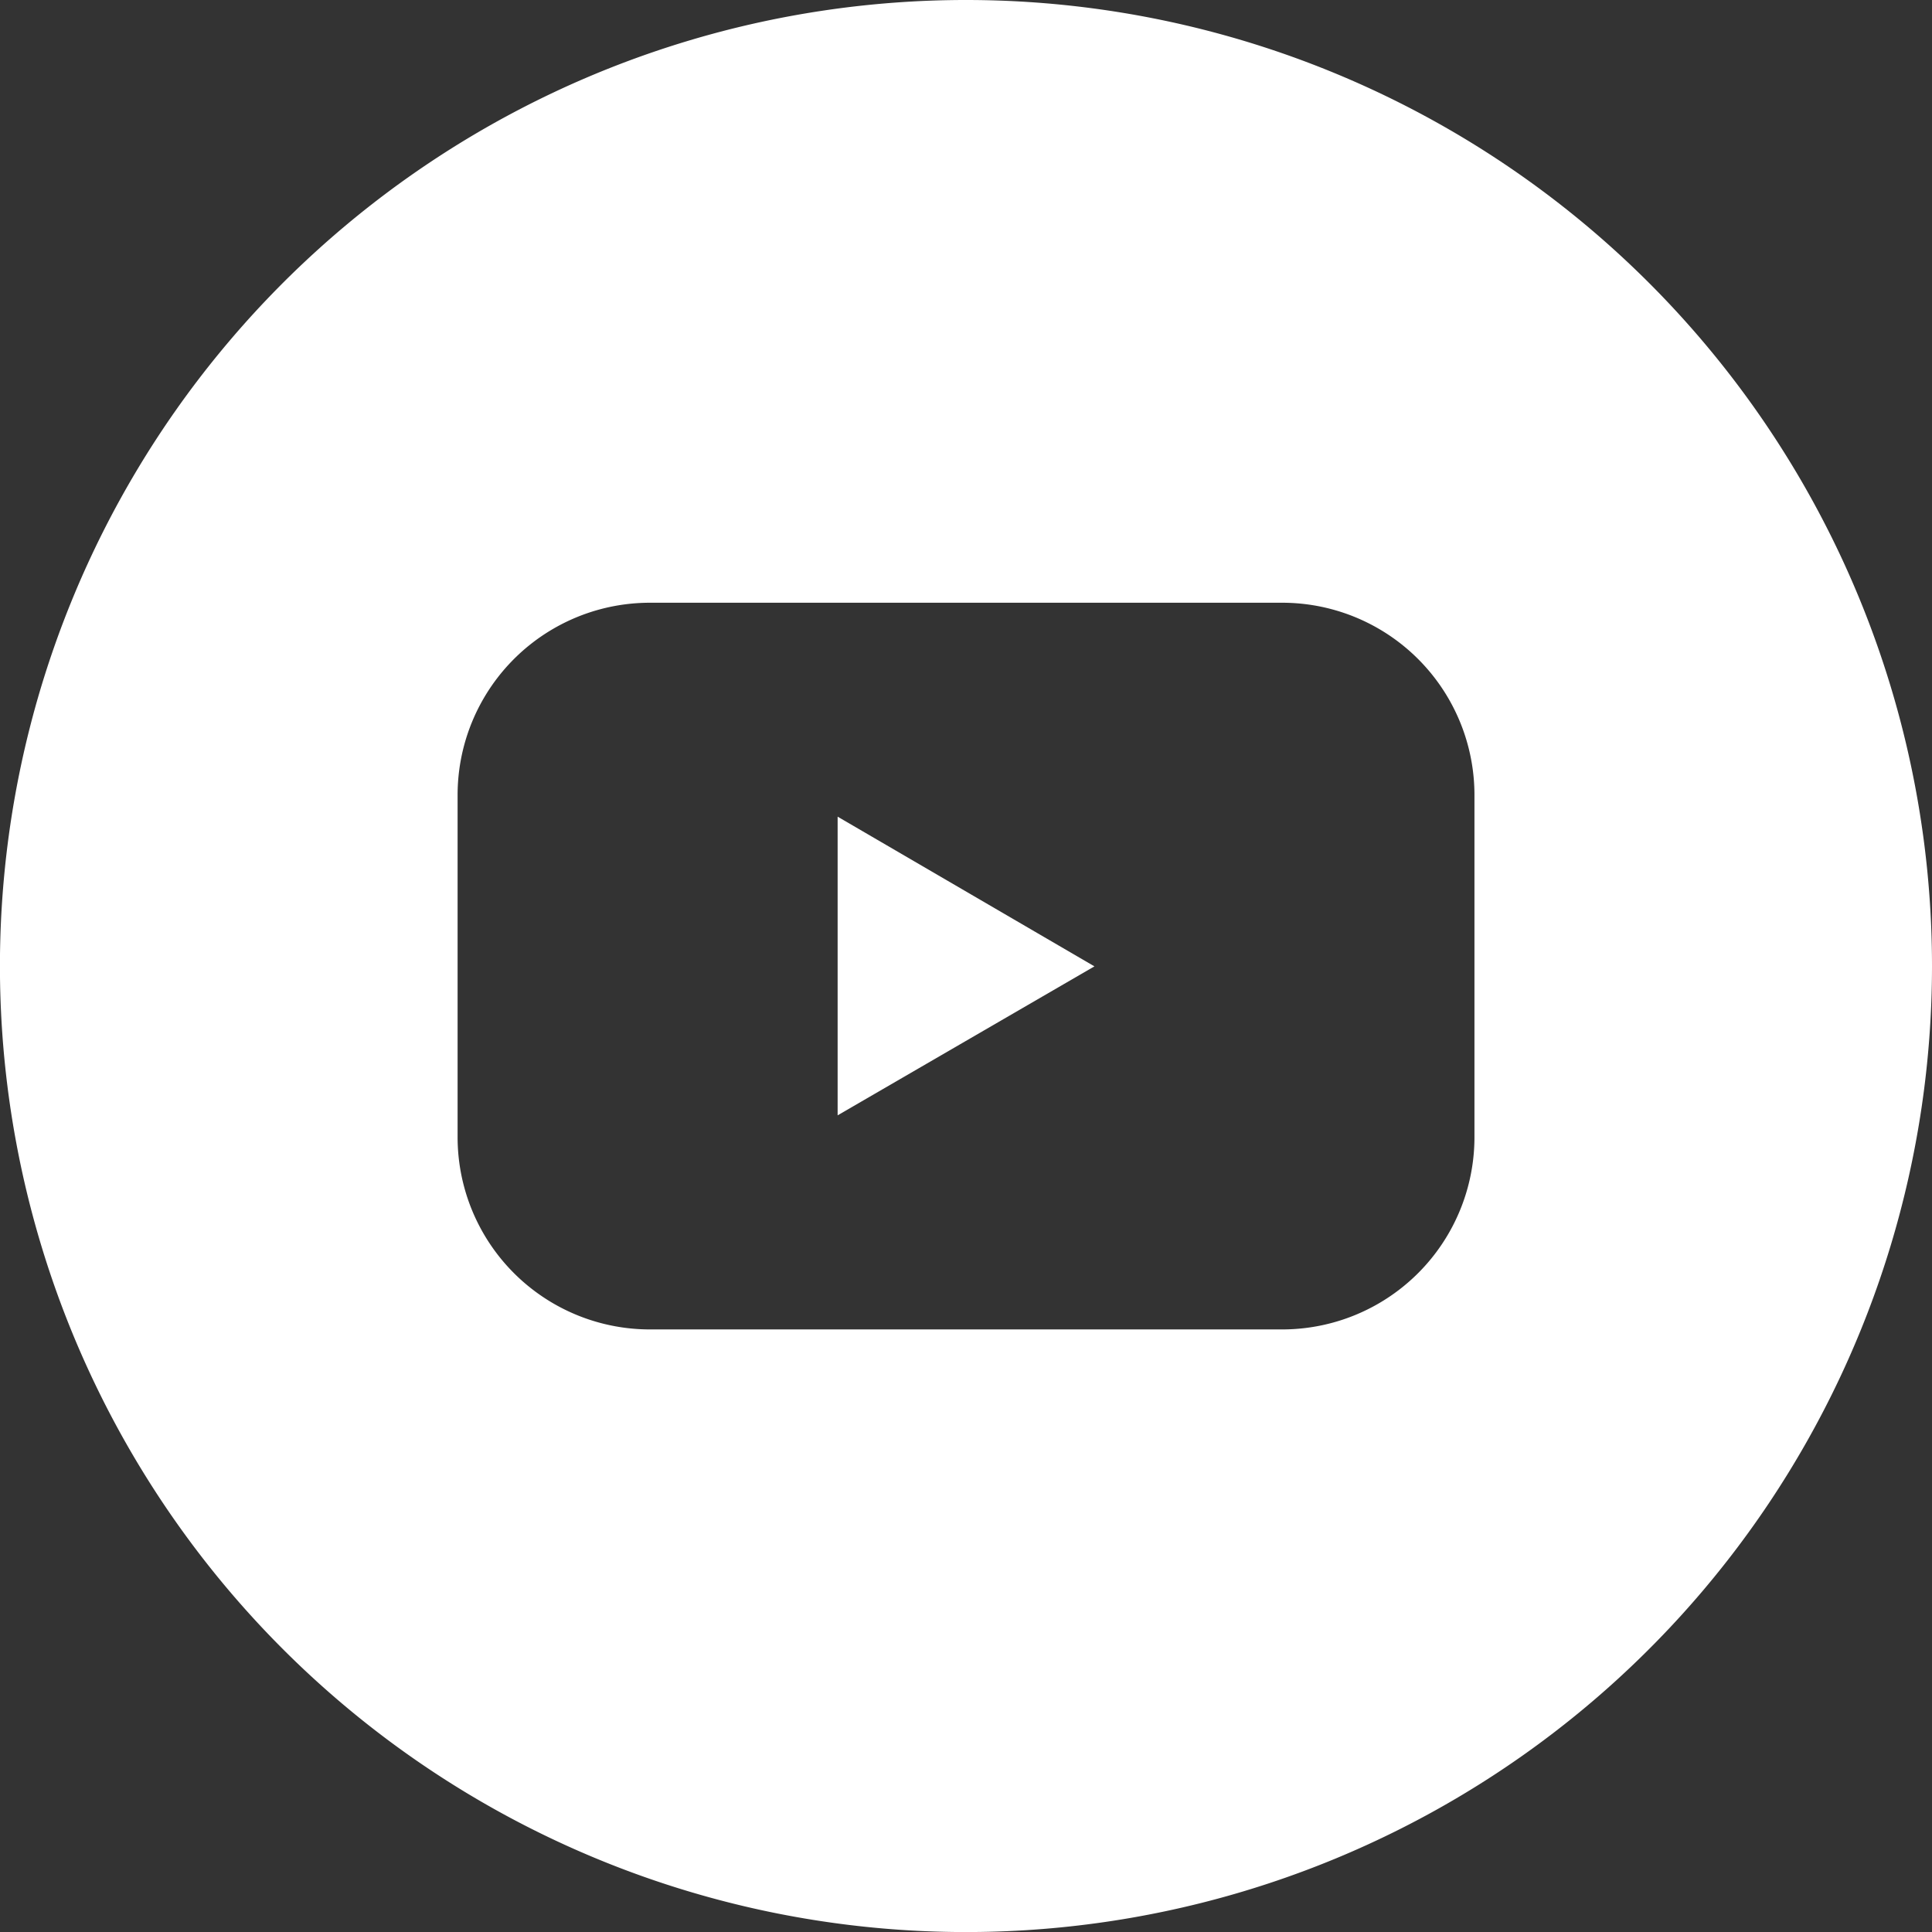
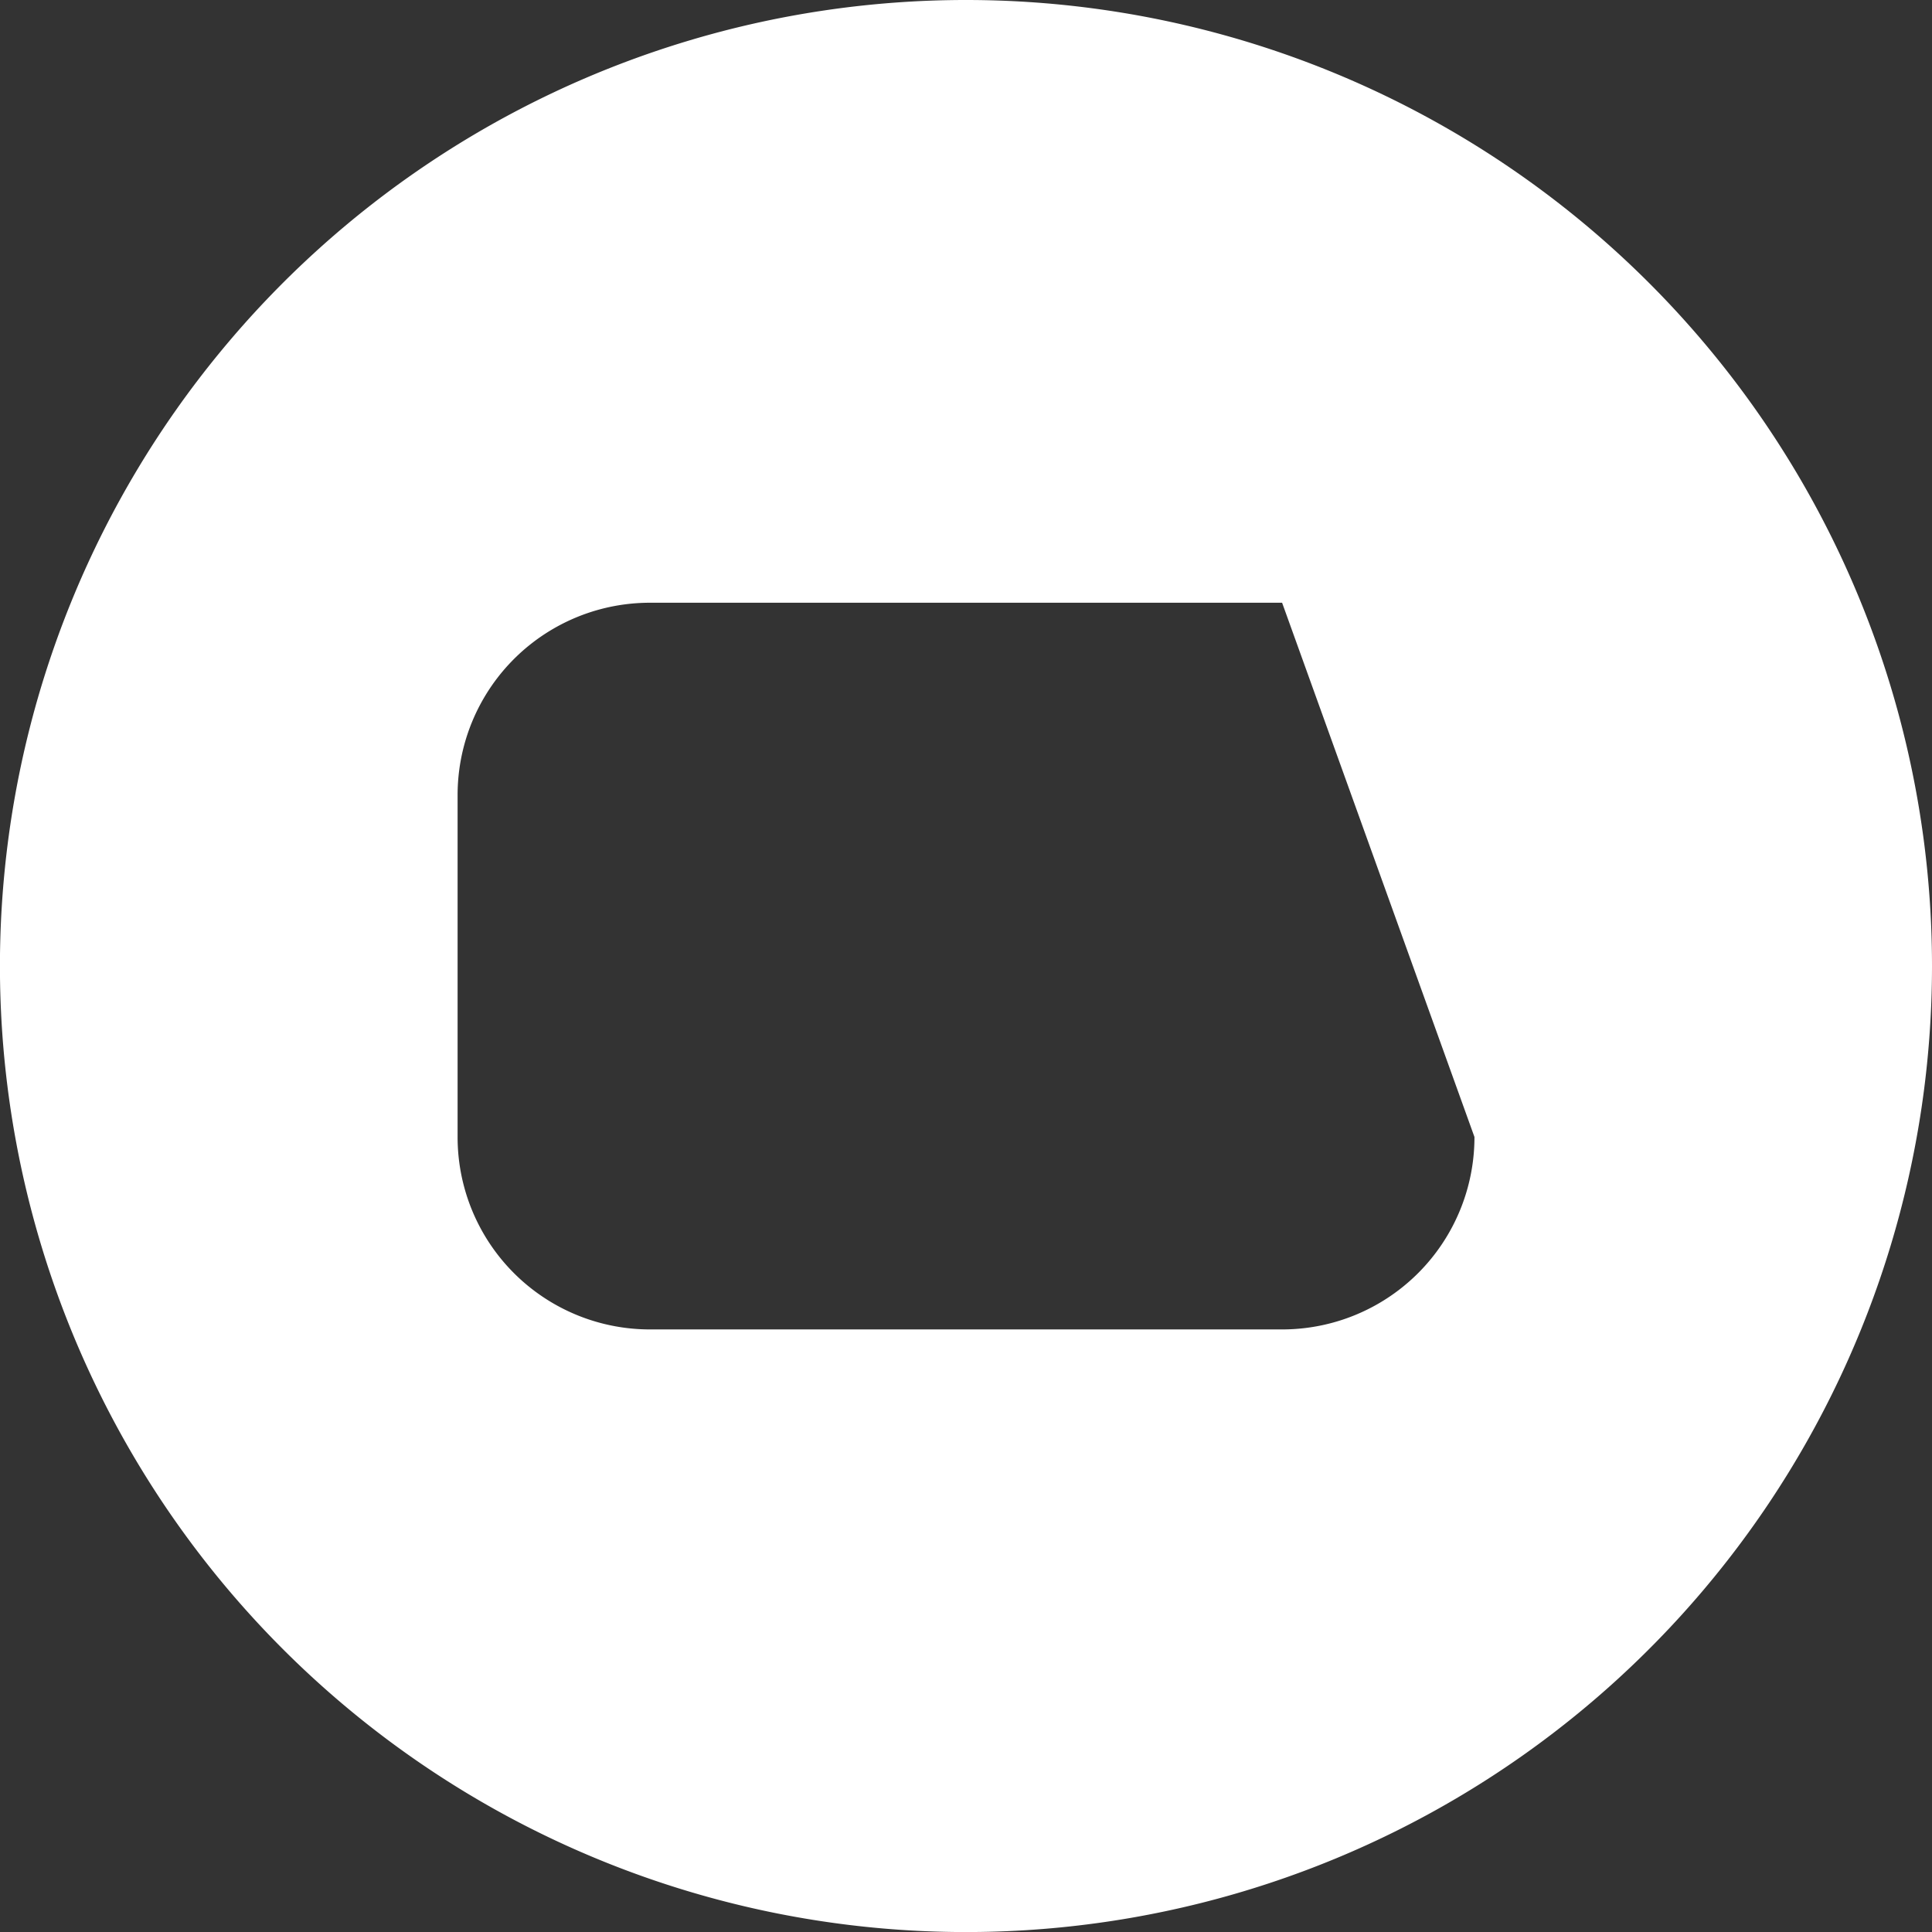
<svg xmlns="http://www.w3.org/2000/svg" id="Layer_2" data-name="Layer 2" width="34.743" height="34.743" viewBox="0 0 34.743 34.743">
  <rect x="0" y="0" width="34.743" height="34.743" fill="#333333" stroke="none" />
  <g id="Color">
    <g id="_02.YouTube" data-name="02.YouTube">
-       <path id="Path_1118" data-name="Path 1118" d="M65.46,69.111l4.618-2.679L65.46,63.74Z" transform="translate(-50.397 -49.054)" fill="#fff" />
-       <path id="Path_1119" data-name="Path 1119" d="M17.372,0A17.372,17.372,0,1,0,34.743,17.372,17.372,17.372,0,0,0,17.372,0Zm9.143,20.446a3.458,3.458,0,0,1-3.458,3.461H11.687a3.458,3.458,0,0,1-3.458-3.461V14.3a3.458,3.458,0,0,1,3.458-3.461H23.056A3.458,3.458,0,0,1,26.515,14.3Z" fill="#fff" />
+       <path id="Path_1119" data-name="Path 1119" d="M17.372,0A17.372,17.372,0,1,0,34.743,17.372,17.372,17.372,0,0,0,17.372,0Zm9.143,20.446a3.458,3.458,0,0,1-3.458,3.461H11.687a3.458,3.458,0,0,1-3.458-3.461V14.3a3.458,3.458,0,0,1,3.458-3.461H23.056Z" fill="#fff" />
    </g>
  </g>
</svg>